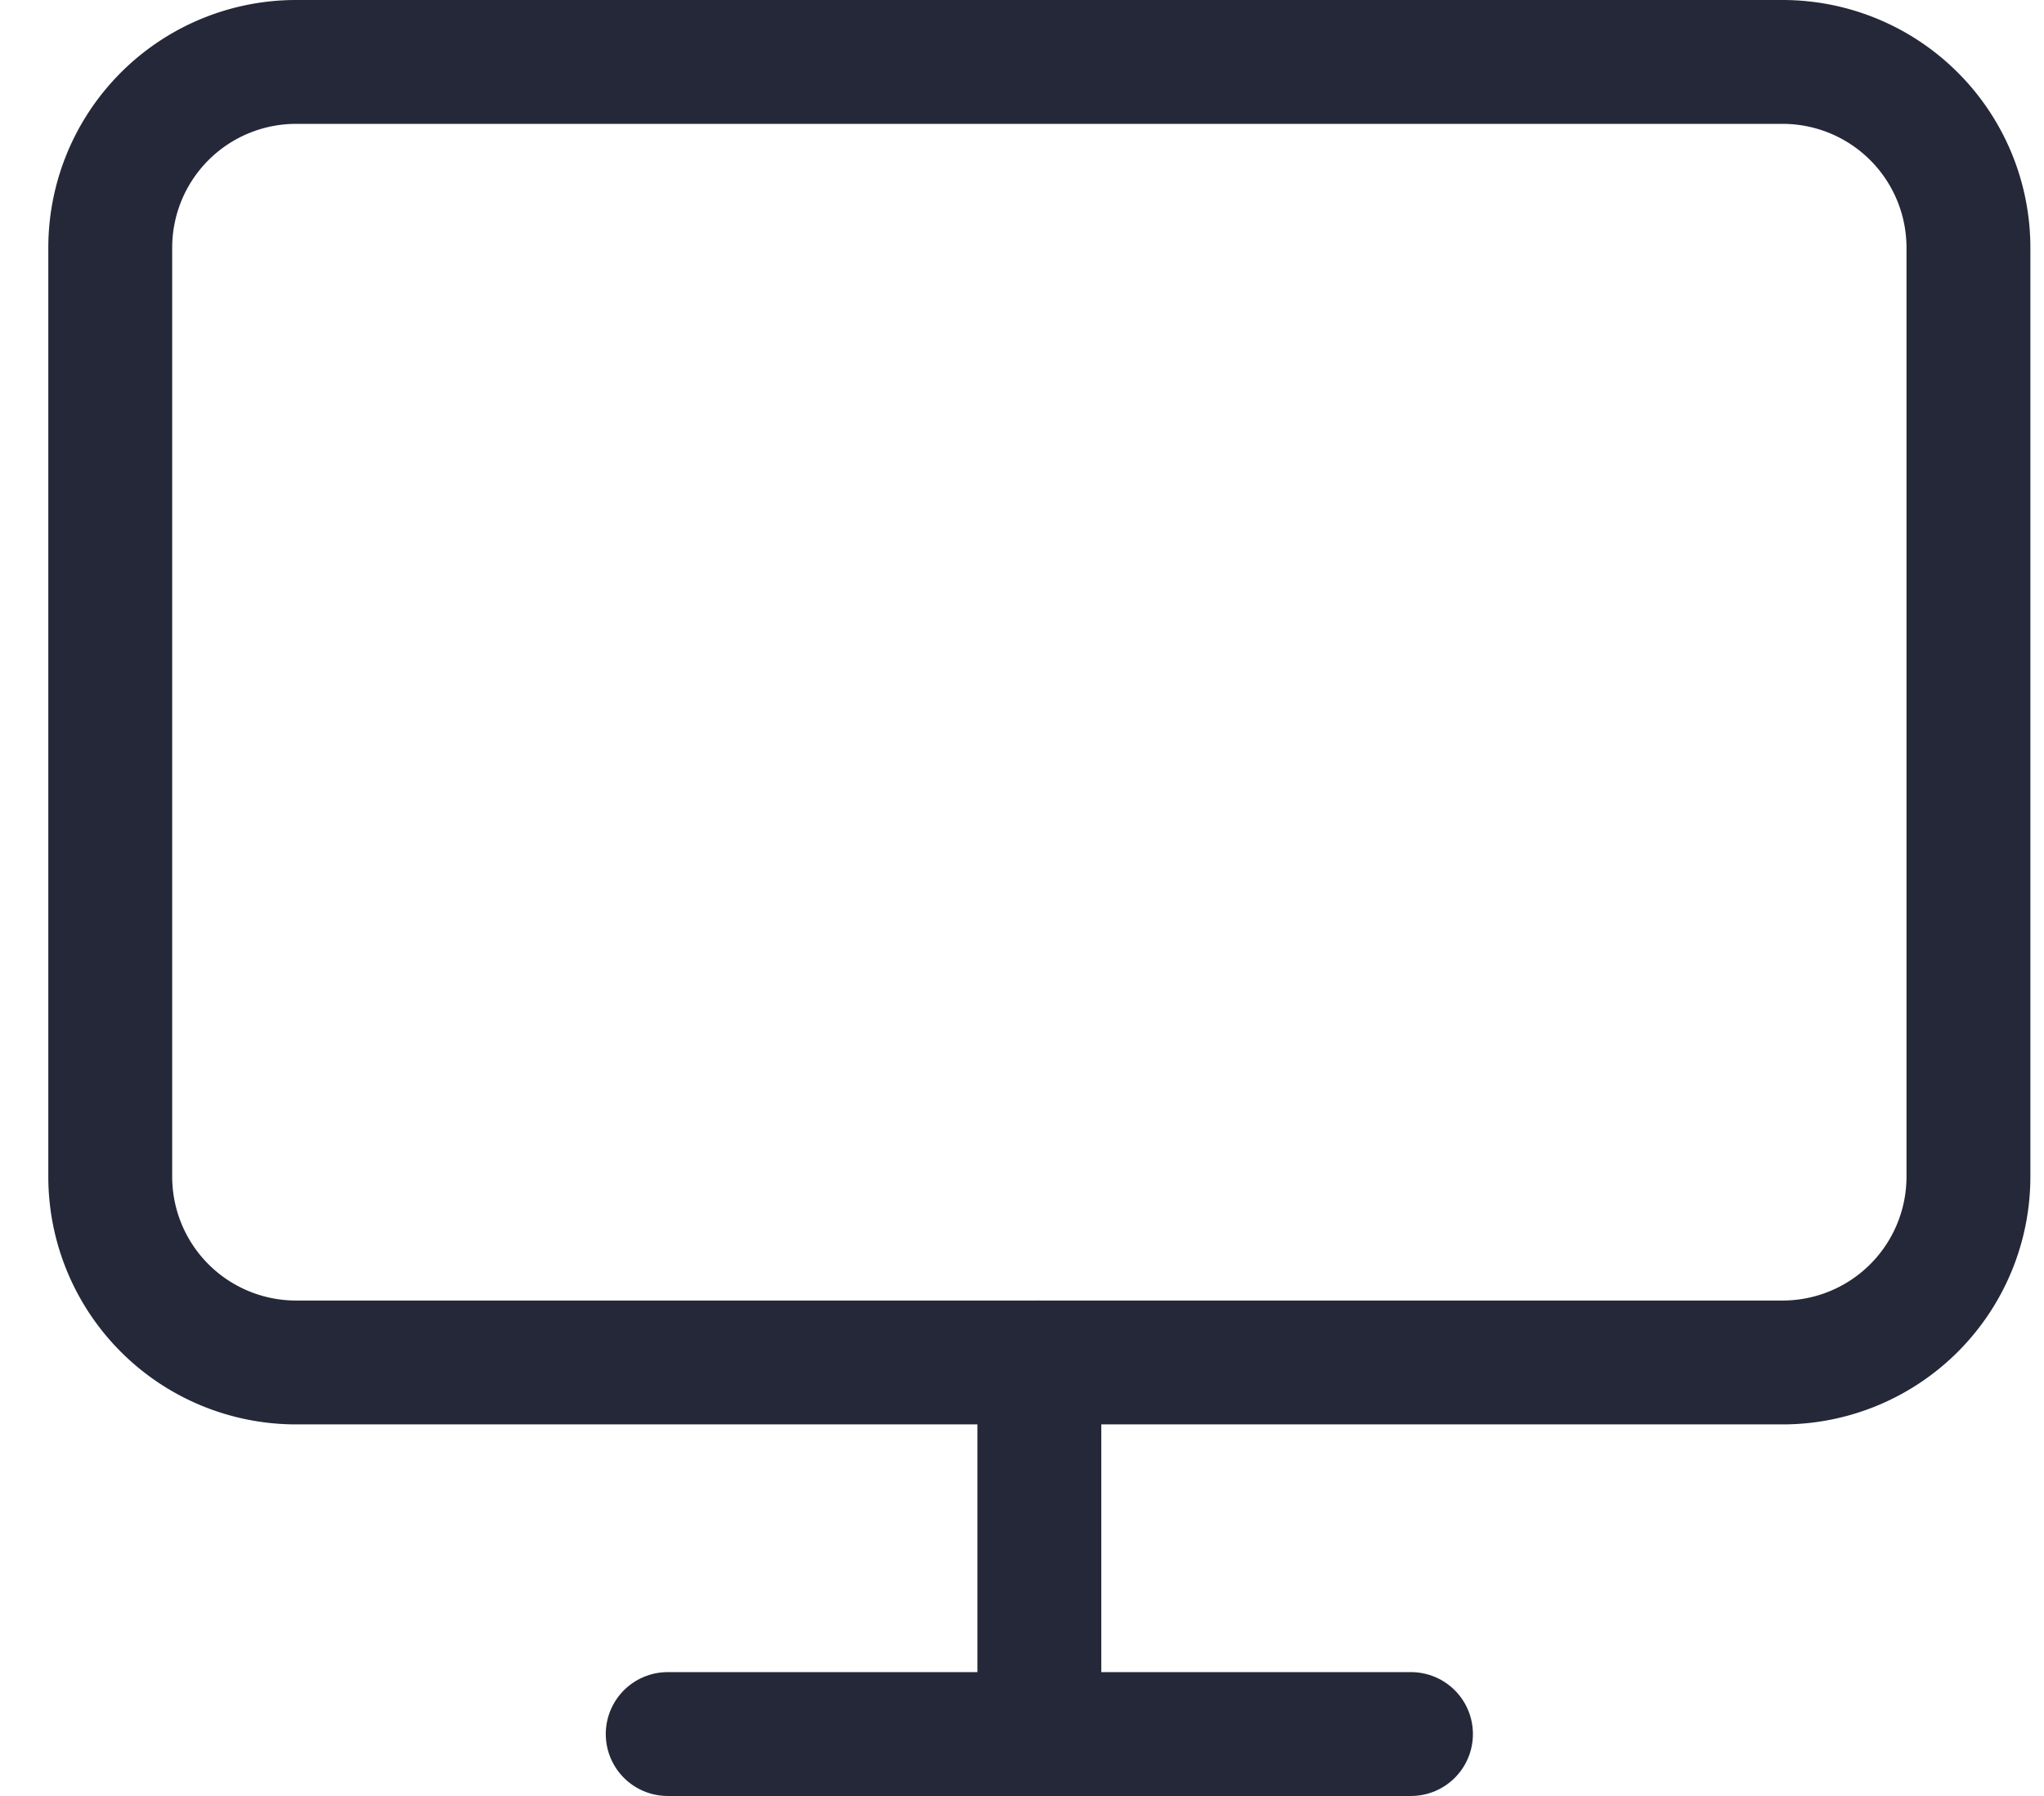
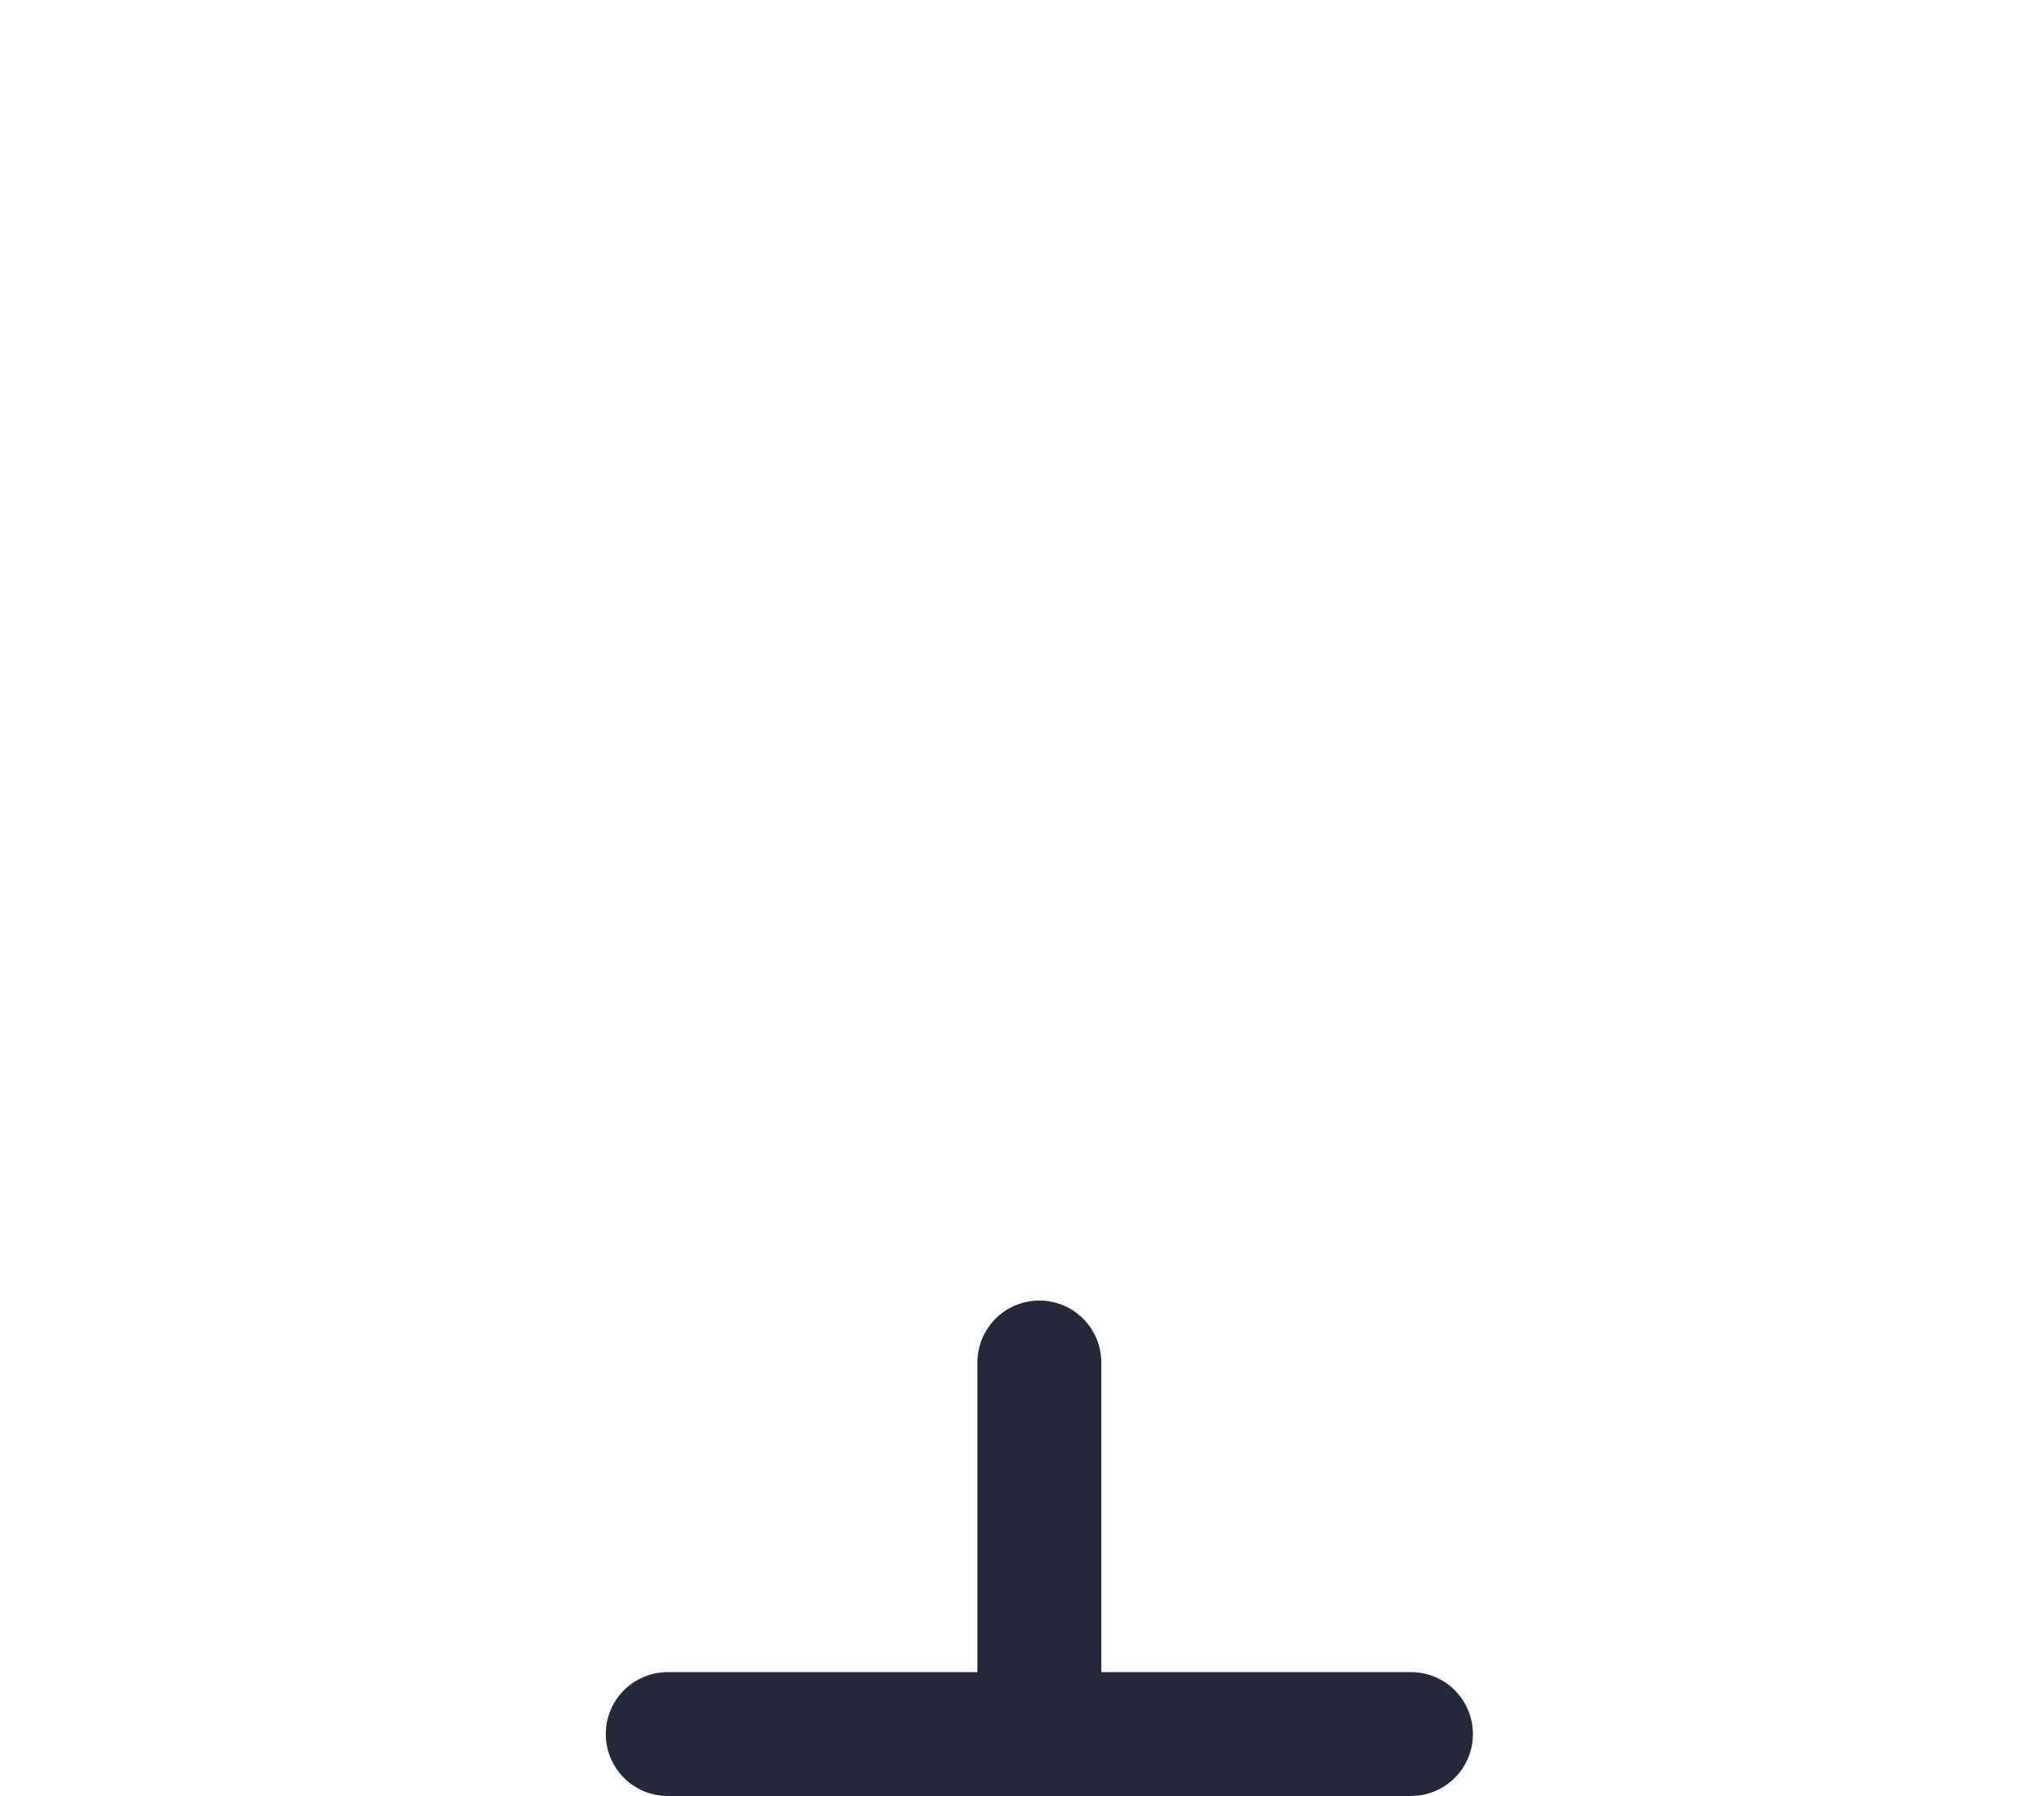
<svg xmlns="http://www.w3.org/2000/svg" width="33" height="29" viewBox="0 0 33 29">
  <g>
    <g>
      <g>
-         <path fill="none" stroke="#252838" stroke-linecap="round" stroke-linejoin="round" stroke-miterlimit="20" stroke-width="2" d="M4.78 1h24a3 3 0 0 1 3 3v15a3 3 0 0 1-3 3h-24a3 3 0 0 1-3-3V4a3 3 0 0 1 3-3z" />
-       </g>
+         </g>
      <g>
        <path fill="none" stroke="#252838" stroke-linecap="round" stroke-linejoin="round" stroke-miterlimit="20" stroke-width="2" d="M10.78 28h12" />
      </g>
      <g>
        <path fill="none" stroke="#252838" stroke-linecap="round" stroke-linejoin="round" stroke-miterlimit="20" stroke-width="2" d="M16.78 22v6" />
      </g>
    </g>
  </g>
</svg>